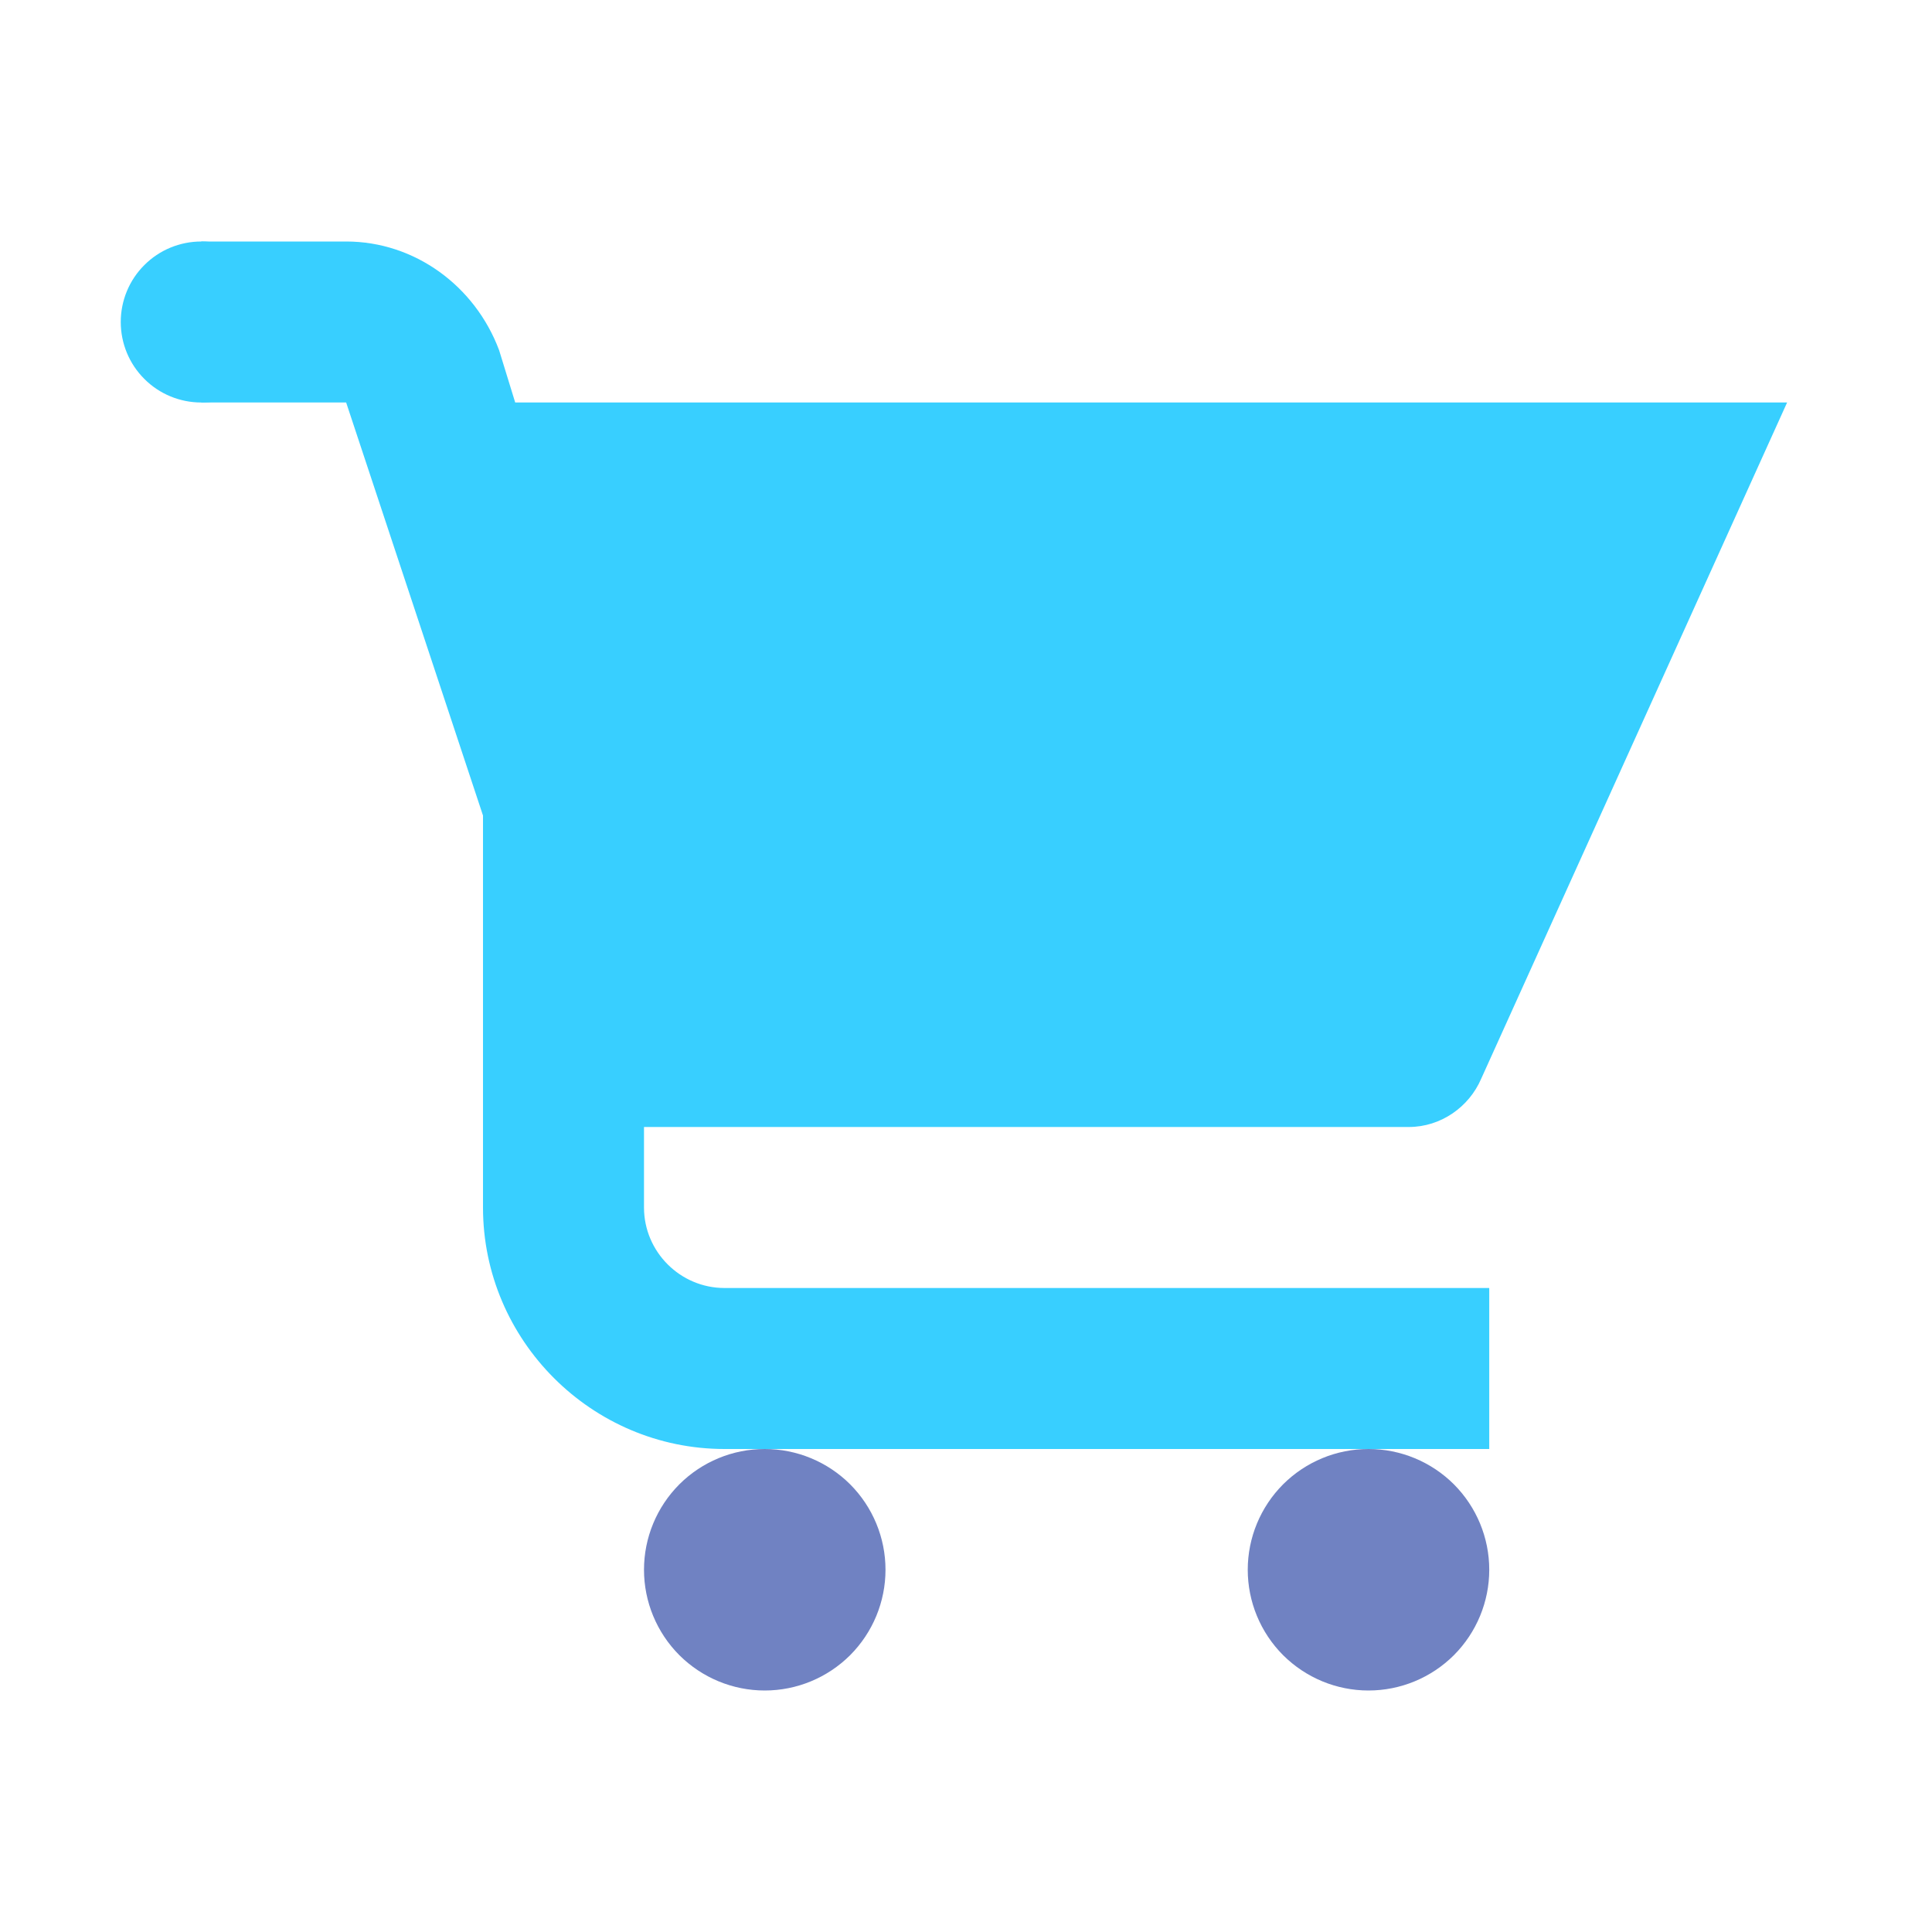
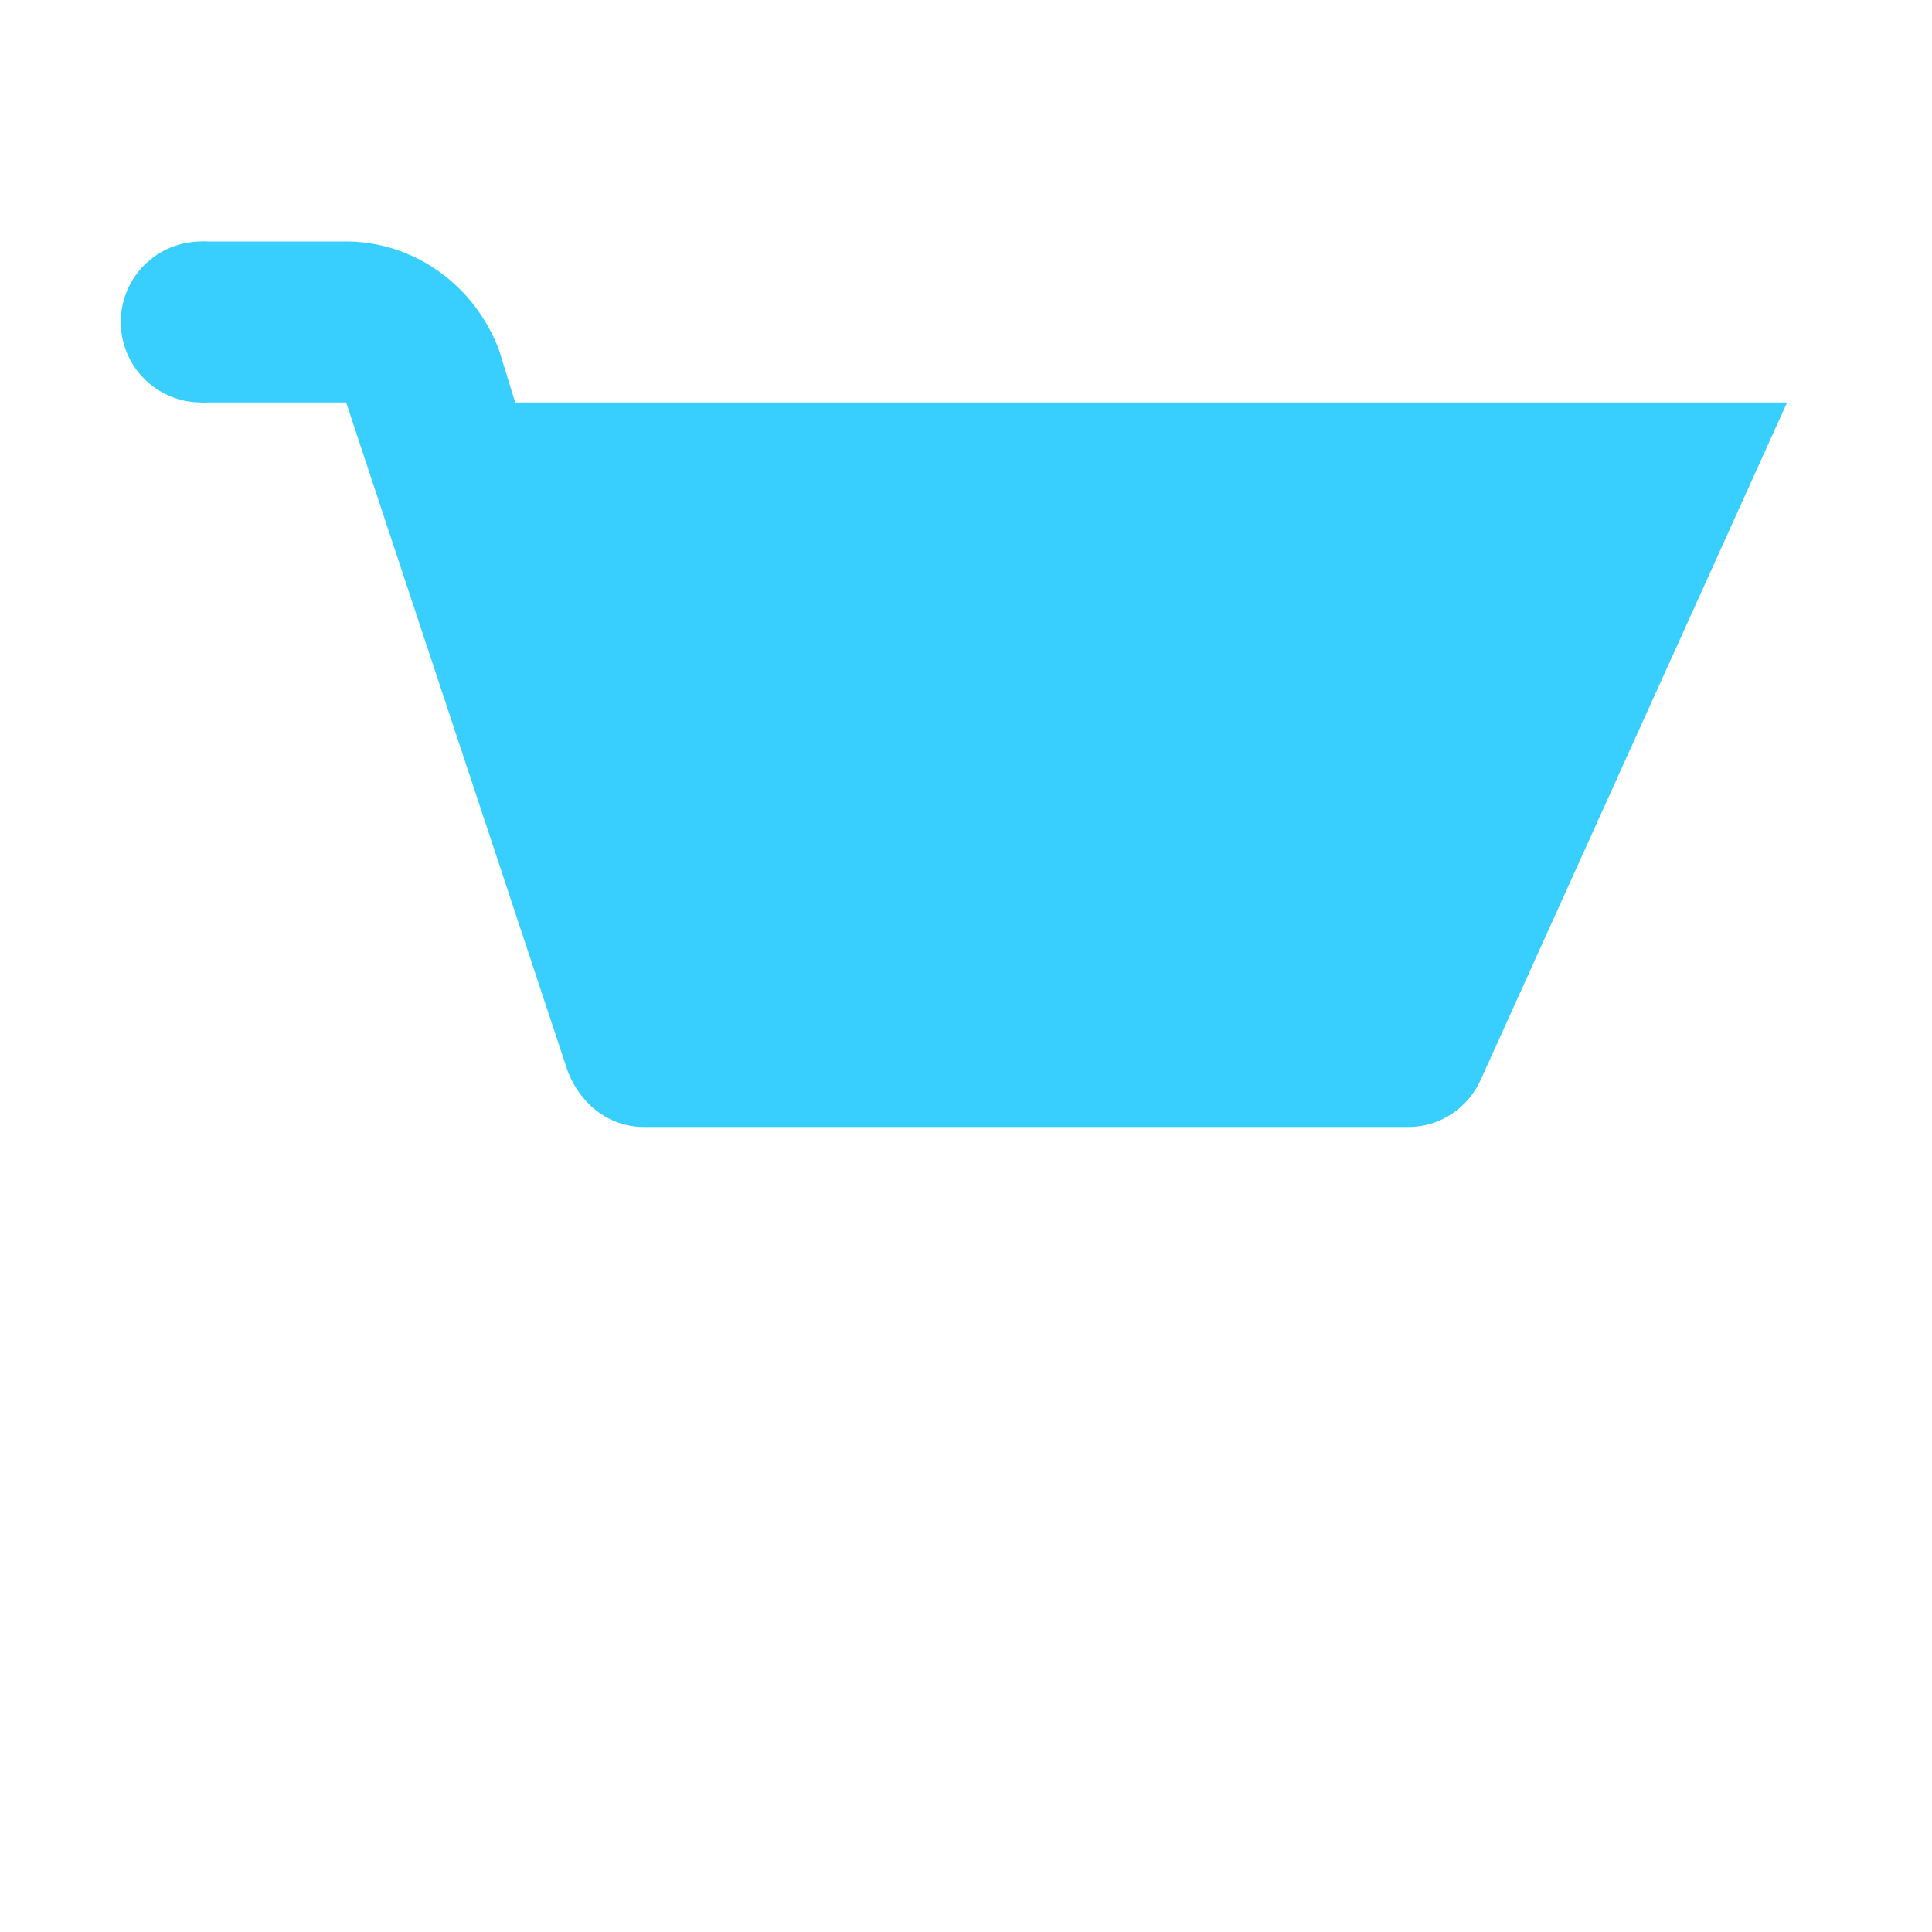
<svg xmlns="http://www.w3.org/2000/svg" width="24" height="24" viewBox="0 0 24 24" fill="none">
-   <path d="M9 16C8.45 16 8 15.55 8 15V10H6V15C6 16.65 7.35 18 9 18H18.5V16H9Z" fill="#38CFFF" />
  <path d="M6.4 5L6.2 4.35C5.9 3.55 5.15 3 4.3 3H2.5V5H4.3L7.05 13.3C7.2 13.7 7.55 14 8 14H17.5C17.9 14 18.25 13.75 18.4 13.4L22.2 5H6.4Z" fill="#38CFFF" />
  <path d="M2.5 3C2.235 3 1.98 3.105 1.793 3.293C1.605 3.48 1.5 3.735 1.5 4C1.5 4.265 1.605 4.52 1.793 4.707C1.98 4.895 2.235 5 2.5 5C2.765 5 3.02 4.895 3.207 4.707C3.395 4.52 3.5 4.265 3.5 4C3.5 3.735 3.395 3.48 3.207 3.293C3.02 3.105 2.765 3 2.5 3Z" fill="#38CFFF" />
-   <path d="M17 18C16.602 18 16.221 18.158 15.939 18.439C15.658 18.721 15.5 19.102 15.5 19.5C15.5 19.898 15.658 20.279 15.939 20.561C16.221 20.842 16.602 21 17 21C17.398 21 17.779 20.842 18.061 20.561C18.342 20.279 18.5 19.898 18.5 19.5C18.5 19.102 18.342 18.721 18.061 18.439C17.779 18.158 17.398 18 17 18ZM9.5 18C9.102 18 8.721 18.158 8.439 18.439C8.158 18.721 8 19.102 8 19.5C8 19.898 8.158 20.279 8.439 20.561C8.721 20.842 9.102 21 9.5 21C9.898 21 10.279 20.842 10.561 20.561C10.842 20.279 11 19.898 11 19.5C11 19.102 10.842 18.721 10.561 18.439C10.279 18.158 9.898 18 9.5 18Z" fill="#7082C2" />
-   <path d="M17 19C16.867 19 16.74 19.053 16.646 19.146C16.553 19.24 16.5 19.367 16.5 19.5C16.5 19.633 16.553 19.76 16.646 19.854C16.74 19.947 16.867 20 17 20C17.133 20 17.26 19.947 17.354 19.854C17.447 19.76 17.5 19.633 17.5 19.5C17.5 19.367 17.447 19.24 17.354 19.146C17.26 19.053 17.133 19 17 19ZM9.5 19C9.367 19 9.24 19.053 9.146 19.146C9.053 19.24 9 19.367 9 19.5C9 19.633 9.053 19.76 9.146 19.854C9.24 19.947 9.367 20 9.5 20C9.633 20 9.76 19.947 9.854 19.854C9.947 19.76 10 19.633 10 19.5C10 19.367 9.947 19.24 9.854 19.146C9.76 19.053 9.633 19 9.5 19Z" fill="#7082C2" />
</svg>